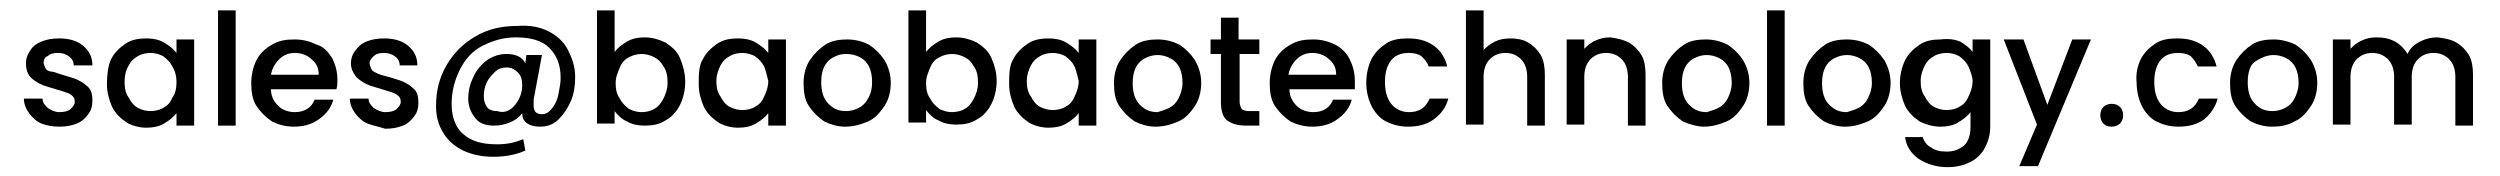
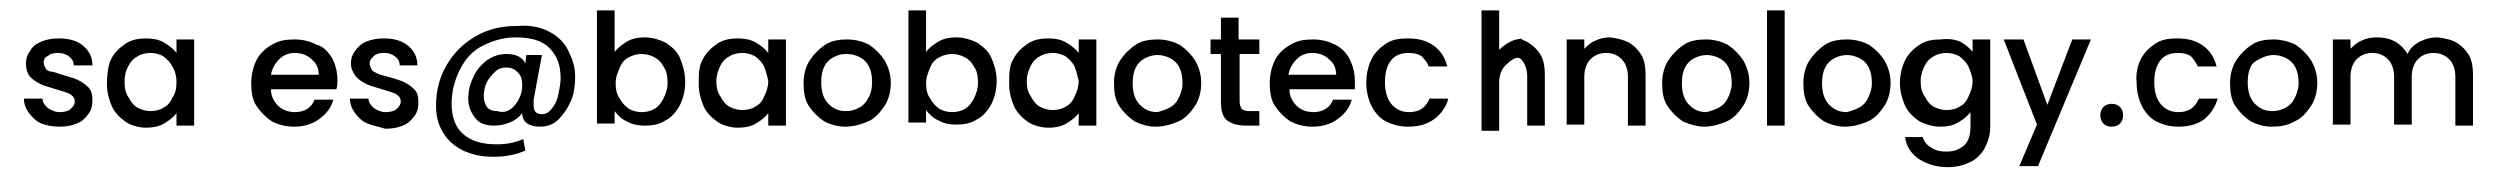
<svg xmlns="http://www.w3.org/2000/svg" id="Layer_1" x="0px" y="0px" viewBox="0 0 240.8 17" style="enable-background:new 0 0 240.8 17;" xml:space="preserve">
  <style type="text/css">	.st0{fill:#FFFFFF;}</style>
  <g>
    <path d="M4,11.9c-0.5-0.2-0.9-0.6-1.2-1C2.5,10.5,2.3,10,2.3,9.5h1.8c0,0.4,0.2,0.6,0.5,0.9c0.3,0.2,0.7,0.4,1.1,0.4  c0.5,0,0.9-0.1,1.1-0.3s0.4-0.4,0.4-0.7c0-0.3-0.1-0.5-0.4-0.7S6,8.8,5.4,8.6C4.8,8.4,4.3,8.3,3.9,8.1c-0.4-0.2-0.7-0.4-1-0.7  C2.6,7,2.5,6.6,2.5,6.1c0-0.4,0.1-0.8,0.4-1.2C3.1,4.5,3.5,4.2,4,4s1-0.3,1.7-0.3c0.9,0,1.7,0.2,2.3,0.7c0.6,0.5,0.9,1.1,0.9,1.9  H7.1c0-0.4-0.2-0.7-0.5-0.9S6,5.1,5.6,5.1c-0.5,0-0.8,0.1-1,0.3C4.3,5.5,4.2,5.8,4.2,6c0,0.2,0.1,0.4,0.2,0.6S4.8,6.9,5,6.9  s0.6,0.2,1,0.3c0.6,0.2,1.1,0.3,1.5,0.5s0.7,0.4,1,0.7c0.3,0.3,0.4,0.7,0.4,1.3c0,0.5-0.1,0.9-0.4,1.3s-0.6,0.7-1.1,0.9  s-1,0.3-1.7,0.3C5.1,12.2,4.5,12.1,4,11.9z" />
    <path d="M10.7,5.7c0.3-0.6,0.8-1.1,1.4-1.5c0.6-0.4,1.3-0.5,2-0.5c0.6,0,1.2,0.1,1.7,0.4c0.5,0.3,0.9,0.6,1.2,1V3.8h1.7v8.3H17  v-1.2c-0.3,0.4-0.7,0.7-1.2,1c-0.5,0.3-1.1,0.4-1.7,0.4c-0.7,0-1.4-0.2-1.9-0.5c-0.6-0.4-1.1-0.9-1.4-1.5c-0.3-0.7-0.5-1.4-0.5-2.2  S10.4,6.3,10.7,5.7z M16.6,6.4c-0.2-0.4-0.5-0.7-0.9-1c-0.4-0.2-0.8-0.3-1.2-0.3s-0.9,0.1-1.2,0.3c-0.4,0.2-0.7,0.5-0.9,0.9  C12.1,6.8,12,7.3,12,7.9c0,0.6,0.1,1.1,0.4,1.5c0.2,0.4,0.5,0.8,0.9,1c0.4,0.2,0.8,0.3,1.2,0.3c0.4,0,0.9-0.1,1.2-0.3  c0.4-0.2,0.7-0.5,0.9-1C16.9,9,17,8.5,17,7.9C17,7.4,16.9,6.9,16.6,6.4z" />
-     <path d="M22.7,1v11.1h-1.7V1H22.7z" />
    <path d="M32.4,8.6h-6.3c0,0.7,0.3,1.2,0.7,1.6c0.4,0.4,1,0.6,1.6,0.6c0.9,0,1.6-0.4,1.9-1.2h1.8c-0.2,0.8-0.7,1.4-1.4,1.9  c-0.7,0.5-1.5,0.7-2.4,0.7c-0.8,0-1.5-0.2-2.1-0.5c-0.6-0.4-1.1-0.9-1.5-1.5s-0.5-1.4-0.5-2.2c0-0.8,0.2-1.6,0.5-2.2  c0.3-0.6,0.8-1.1,1.5-1.5s1.3-0.5,2.2-0.5c0.8,0,1.5,0.2,2.1,0.5C31.2,4.5,31.6,5,32,5.6c0.3,0.6,0.5,1.3,0.5,2.1  C32.5,8,32.5,8.3,32.4,8.6z M30.7,7.2c0-0.6-0.2-1.1-0.7-1.5c-0.4-0.4-1-0.6-1.6-0.6c-0.6,0-1.1,0.2-1.5,0.6s-0.7,0.9-0.8,1.5H30.7  z" />
    <path d="M35.4,11.9c-0.5-0.2-0.9-0.6-1.2-1c-0.3-0.4-0.5-0.9-0.5-1.4h1.8c0,0.4,0.2,0.6,0.5,0.9c0.3,0.2,0.7,0.4,1.1,0.4  c0.5,0,0.9-0.1,1.1-0.3s0.4-0.4,0.4-0.7c0-0.3-0.1-0.5-0.4-0.7s-0.8-0.3-1.4-0.5c-0.6-0.2-1.1-0.3-1.5-0.5c-0.4-0.2-0.7-0.4-1-0.7  C34,7,33.8,6.6,33.8,6.1c0-0.4,0.1-0.8,0.4-1.2c0.3-0.4,0.6-0.7,1.1-0.9s1-0.3,1.7-0.3c0.9,0,1.7,0.2,2.3,0.7  c0.6,0.5,0.9,1.1,0.9,1.9h-1.7c0-0.4-0.2-0.7-0.5-0.9S37.4,5.1,37,5.1c-0.5,0-0.8,0.1-1,0.3c-0.2,0.2-0.4,0.4-0.4,0.7  c0,0.2,0.1,0.4,0.2,0.6s0.4,0.3,0.6,0.4s0.6,0.2,1,0.3c0.6,0.2,1.1,0.3,1.5,0.5s0.7,0.4,1,0.7c0.3,0.3,0.4,0.7,0.4,1.3  c0,0.5-0.1,0.9-0.4,1.3s-0.6,0.7-1.1,0.9s-1,0.3-1.7,0.3C36.5,12.2,35.9,12.1,35.4,11.9z" />
    <path d="M52.8,3c0.8,0.4,1.5,1,1.9,1.8s0.7,1.6,0.7,2.6c0,0.8-0.1,1.6-0.4,2.3c-0.3,0.7-0.7,1.3-1.2,1.8c-0.5,0.5-1.1,0.7-1.8,0.7  c-0.5,0-0.9-0.1-1.2-0.3s-0.5-0.5-0.5-1c-0.3,0.4-0.7,0.7-1.2,0.9c-0.5,0.2-1,0.3-1.5,0.3c-0.8,0-1.4-0.2-1.8-0.7  c-0.4-0.5-0.7-1.1-0.7-1.9c0-0.8,0.2-1.5,0.5-2.1c0.3-0.7,0.8-1.2,1.3-1.6c0.6-0.4,1.2-0.6,1.9-0.6c0.9,0,1.5,0.3,1.8,0.9l0.1-0.8  h1.5l-0.8,4.3c0,0.2,0,0.4,0,0.6c0,0.3,0.1,0.5,0.2,0.6s0.3,0.2,0.6,0.2c0.4,0,0.7-0.2,1-0.6c0.3-0.4,0.5-0.8,0.6-1.4  C53.9,8.5,54,8,54,7.5c0-1.3-0.4-2.2-1.1-2.9c-0.7-0.7-1.8-1-3.2-1c-1.2,0-2.2,0.3-3.2,0.8s-1.7,1.3-2.2,2.3  c-0.5,1-0.8,2.1-0.8,3.3c0,1.3,0.4,2.3,1.1,2.9c0.8,0.7,1.8,1,3.3,1c1,0,1.8-0.2,2.5-0.5l0.2,1.1c-0.9,0.4-1.9,0.6-3.1,0.6  c-1.1,0-2-0.2-2.9-0.6c-0.8-0.4-1.5-1-1.9-1.7c-0.5-0.8-0.7-1.6-0.7-2.6c0-1.4,0.3-2.7,1-3.9c0.7-1.2,1.6-2.1,2.8-2.8  c1.2-0.7,2.5-1,4-1C51,2.4,52,2.6,52.8,3z M49.2,10.5c0.3-0.2,0.6-0.6,0.8-1c0.2-0.4,0.3-0.8,0.3-1.3c0-0.5-0.1-0.9-0.4-1.2  c-0.3-0.3-0.6-0.5-1.1-0.5c-0.4,0-0.8,0.1-1.1,0.4c-0.3,0.3-0.6,0.6-0.8,1c-0.2,0.4-0.3,0.9-0.3,1.3c0,0.5,0.1,0.8,0.3,1.1  s0.6,0.4,1,0.4C48.5,10.9,48.9,10.7,49.2,10.5z" />
    <path d="M60.4,4c0.5-0.3,1.1-0.4,1.7-0.4c0.7,0,1.4,0.2,2,0.5c0.6,0.4,1.1,0.8,1.4,1.5S66,7.1,66,7.9s-0.2,1.6-0.5,2.2  s-0.8,1.2-1.4,1.5c-0.6,0.4-1.3,0.5-2,0.5c-0.6,0-1.2-0.1-1.7-0.4c-0.5-0.2-0.9-0.6-1.2-1v1.2h-1.7V1h1.7V5  C59.5,4.6,59.9,4.3,60.4,4z M63.9,6.4C63.7,6,63.4,5.7,63,5.5c-0.4-0.2-0.8-0.3-1.2-0.3c-0.4,0-0.8,0.1-1.2,0.3  c-0.4,0.2-0.7,0.5-0.9,1s-0.4,0.9-0.4,1.5c0,0.6,0.1,1.1,0.4,1.5c0.2,0.4,0.5,0.7,0.9,1c0.4,0.2,0.8,0.3,1.2,0.3  c0.4,0,0.9-0.1,1.2-0.3c0.4-0.2,0.7-0.6,0.9-1c0.2-0.4,0.4-0.9,0.4-1.5C64.3,7.3,64.2,6.8,63.9,6.4z" />
    <path d="M67.7,5.7c0.3-0.6,0.8-1.1,1.4-1.5c0.6-0.4,1.3-0.5,2-0.5c0.6,0,1.2,0.1,1.7,0.4c0.5,0.3,0.9,0.6,1.2,1V3.8h1.7v8.3h-1.7  v-1.2c-0.3,0.4-0.7,0.7-1.2,1c-0.5,0.3-1.1,0.4-1.7,0.4c-0.7,0-1.4-0.2-1.9-0.5c-0.6-0.4-1.1-0.9-1.4-1.5c-0.3-0.7-0.5-1.4-0.5-2.2  S67.3,6.3,67.7,5.7z M73.6,6.4c-0.2-0.4-0.5-0.7-0.9-1c-0.4-0.2-0.8-0.3-1.2-0.3s-0.9,0.1-1.2,0.3c-0.4,0.2-0.7,0.5-0.9,0.9  c-0.2,0.4-0.4,0.9-0.4,1.5c0,0.6,0.1,1.1,0.4,1.5c0.2,0.4,0.5,0.8,0.9,1c0.4,0.2,0.8,0.3,1.2,0.3c0.4,0,0.9-0.1,1.2-0.3  c0.4-0.2,0.7-0.5,0.9-1c0.2-0.4,0.4-0.9,0.4-1.5C73.9,7.4,73.8,6.9,73.6,6.4z" />
    <path d="M79.4,11.7c-0.6-0.4-1.1-0.9-1.5-1.5c-0.4-0.6-0.5-1.4-0.5-2.2c0-0.8,0.2-1.6,0.6-2.2c0.4-0.6,0.9-1.1,1.5-1.5  c0.6-0.4,1.4-0.5,2.1-0.5c0.8,0,1.5,0.2,2.1,0.5c0.6,0.4,1.1,0.9,1.5,1.5c0.4,0.7,0.6,1.4,0.6,2.2c0,0.8-0.2,1.6-0.6,2.2  c-0.4,0.6-0.9,1.2-1.6,1.5s-1.4,0.5-2.2,0.5C80.7,12.2,80,12,79.4,11.7z M82.7,10.4c0.4-0.2,0.7-0.5,0.9-0.9C83.9,9,84,8.5,84,7.9  s-0.1-1.1-0.3-1.5c-0.2-0.4-0.5-0.7-0.9-0.9S82,5.2,81.5,5.2s-0.8,0.1-1.2,0.3S79.6,6,79.4,6.4c-0.2,0.4-0.3,0.9-0.3,1.5  c0,0.9,0.2,1.6,0.7,2.1c0.5,0.5,1,0.7,1.7,0.7C81.9,10.7,82.3,10.6,82.7,10.4z" />
    <path d="M90.4,4c0.5-0.3,1.1-0.4,1.7-0.4c0.7,0,1.4,0.2,2,0.5c0.6,0.4,1.1,0.8,1.4,1.5s0.5,1.4,0.5,2.2s-0.2,1.6-0.5,2.2  s-0.8,1.2-1.4,1.5c-0.6,0.4-1.3,0.5-2,0.5c-0.6,0-1.2-0.1-1.7-0.4c-0.5-0.2-0.9-0.6-1.2-1v1.2h-1.7V1h1.7V5  C89.5,4.6,89.9,4.3,90.4,4z M93.8,6.4c-0.2-0.4-0.5-0.7-0.9-0.9c-0.4-0.2-0.8-0.3-1.2-0.3c-0.4,0-0.8,0.1-1.2,0.3  c-0.4,0.2-0.7,0.5-0.9,1s-0.4,0.9-0.4,1.5c0,0.6,0.1,1.1,0.4,1.5c0.2,0.4,0.5,0.7,0.9,1c0.4,0.2,0.8,0.3,1.2,0.3  c0.4,0,0.9-0.1,1.2-0.3c0.4-0.2,0.7-0.6,0.9-1c0.2-0.4,0.4-0.9,0.4-1.5C94.2,7.3,94.1,6.8,93.8,6.4z" />
    <path d="M97.6,5.7c0.3-0.6,0.8-1.1,1.4-1.5c0.6-0.4,1.3-0.5,2-0.5c0.6,0,1.2,0.1,1.7,0.4c0.5,0.3,0.9,0.6,1.2,1V3.8h1.7v8.3h-1.7  v-1.2c-0.3,0.4-0.7,0.7-1.2,1c-0.5,0.3-1.1,0.4-1.7,0.4c-0.7,0-1.4-0.2-1.9-0.5c-0.6-0.4-1.1-0.9-1.4-1.5c-0.3-0.7-0.5-1.4-0.5-2.2  S97.2,6.3,97.6,5.7z M103.5,6.4c-0.2-0.4-0.5-0.7-0.9-1c-0.4-0.2-0.8-0.3-1.2-0.3s-0.9,0.1-1.2,0.3c-0.4,0.2-0.7,0.5-0.9,0.9  c-0.2,0.4-0.4,0.9-0.4,1.5c0,0.6,0.1,1.1,0.4,1.5c0.2,0.4,0.5,0.8,0.9,1c0.4,0.2,0.8,0.3,1.2,0.3c0.4,0,0.9-0.1,1.2-0.3  c0.4-0.2,0.7-0.5,0.9-1c0.2-0.4,0.4-0.9,0.4-1.5C103.8,7.4,103.7,6.9,103.5,6.4z" />
    <path d="M109.3,11.7c-0.6-0.4-1.1-0.9-1.5-1.5c-0.4-0.6-0.5-1.4-0.5-2.2c0-0.8,0.2-1.6,0.6-2.2c0.4-0.6,0.9-1.1,1.5-1.5  c0.6-0.4,1.4-0.5,2.1-0.5c0.8,0,1.5,0.2,2.1,0.5c0.6,0.4,1.1,0.9,1.5,1.5c0.4,0.7,0.6,1.4,0.6,2.2c0,0.8-0.2,1.6-0.6,2.2  c-0.4,0.6-0.9,1.2-1.6,1.5s-1.4,0.5-2.2,0.5C110.6,12.2,109.9,12,109.3,11.7z M112.6,10.4c0.4-0.2,0.7-0.5,0.9-0.9  c0.2-0.4,0.4-0.9,0.4-1.5s-0.1-1.1-0.3-1.5c-0.2-0.4-0.5-0.7-0.9-0.9s-0.8-0.3-1.2-0.3s-0.8,0.1-1.2,0.3s-0.7,0.5-0.9,0.9  c-0.2,0.4-0.3,0.9-0.3,1.5c0,0.9,0.2,1.6,0.7,2.1c0.5,0.5,1,0.7,1.7,0.7C111.8,10.7,112.2,10.6,112.6,10.4z" />
    <path d="M119.4,5.2v4.6c0,0.3,0.1,0.5,0.2,0.7c0.1,0.1,0.4,0.2,0.7,0.2h1v1.4H120c-0.8,0-1.4-0.2-1.8-0.5s-0.6-0.9-0.6-1.8V5.2h-1  V3.8h1V1.7h1.7v2.1h2v1.4H119.4z" />
    <path d="M130.5,8.6h-6.3c0,0.7,0.3,1.2,0.7,1.6c0.4,0.4,1,0.6,1.6,0.6c0.9,0,1.6-0.4,1.9-1.2h1.8c-0.2,0.8-0.7,1.4-1.4,1.9  c-0.7,0.5-1.5,0.7-2.4,0.7c-0.8,0-1.5-0.2-2.1-0.5c-0.6-0.4-1.1-0.9-1.5-1.5s-0.5-1.4-0.5-2.2c0-0.8,0.2-1.6,0.5-2.2  c0.3-0.6,0.8-1.1,1.5-1.5s1.3-0.5,2.2-0.5c0.8,0,1.5,0.2,2.1,0.5c0.6,0.3,1.1,0.8,1.4,1.4c0.3,0.6,0.5,1.3,0.5,2.1  C130.5,8,130.5,8.3,130.5,8.6z M128.7,7.2c0-0.6-0.2-1.1-0.7-1.5c-0.4-0.4-1-0.6-1.6-0.6c-0.6,0-1.1,0.2-1.5,0.6s-0.7,0.9-0.8,1.5  H128.7z" />
    <path d="M132.1,5.7c0.3-0.6,0.8-1.1,1.4-1.5s1.3-0.5,2.1-0.5c1,0,1.8,0.2,2.5,0.7c0.7,0.5,1.1,1.2,1.3,2h-1.8  c-0.1-0.4-0.4-0.7-0.7-1c-0.3-0.2-0.7-0.3-1.2-0.3c-0.7,0-1.3,0.2-1.7,0.7c-0.4,0.5-0.6,1.2-0.6,2.1c0,0.9,0.2,1.6,0.6,2.1  c0.4,0.5,1,0.8,1.7,0.8c1,0,1.6-0.4,2-1.3h1.8c-0.2,0.8-0.7,1.5-1.4,2s-1.5,0.7-2.5,0.7c-0.8,0-1.5-0.2-2.1-0.5s-1.1-0.9-1.4-1.5  c-0.3-0.6-0.5-1.4-0.5-2.2C131.6,7.1,131.8,6.3,132.1,5.7z" />
-     <path d="M147.2,4.1c0.5,0.3,0.9,0.7,1.2,1.2c0.3,0.5,0.4,1.2,0.4,1.9v4.9h-1.7V7.4c0-0.7-0.2-1.3-0.6-1.7c-0.4-0.4-0.9-0.6-1.5-0.6  s-1.1,0.2-1.5,0.6s-0.6,1-0.6,1.7v4.6h-1.7V1h1.7v3.8c0.3-0.3,0.7-0.6,1.1-0.8c0.4-0.2,0.9-0.3,1.5-0.3  C146.1,3.7,146.7,3.8,147.2,4.1z" />
+     <path d="M147.2,4.1c0.5,0.3,0.9,0.7,1.2,1.2c0.3,0.5,0.4,1.2,0.4,1.9v4.9h-1.7V7.4c0-0.7-0.2-1.3-0.6-1.7s-1.1,0.2-1.5,0.6s-0.6,1-0.6,1.7v4.6h-1.7V1h1.7v3.8c0.3-0.3,0.7-0.6,1.1-0.8c0.4-0.2,0.9-0.3,1.5-0.3  C146.1,3.7,146.7,3.8,147.2,4.1z" />
    <path d="M156.9,4.1c0.5,0.3,0.9,0.7,1.2,1.2c0.3,0.5,0.4,1.2,0.4,1.9v4.9h-1.7V7.4c0-0.7-0.2-1.3-0.6-1.7c-0.4-0.4-0.9-0.6-1.5-0.6  s-1.1,0.2-1.5,0.6s-0.6,1-0.6,1.7v4.6h-1.7V3.8h1.7v0.9c0.3-0.3,0.6-0.6,1.1-0.8c0.4-0.2,0.9-0.3,1.4-0.3  C155.8,3.7,156.3,3.8,156.9,4.1z" />
    <path d="M162.1,11.7c-0.6-0.4-1.1-0.9-1.5-1.5c-0.4-0.6-0.5-1.4-0.5-2.2c0-0.8,0.2-1.6,0.6-2.2c0.4-0.6,0.9-1.1,1.5-1.5  c0.6-0.4,1.4-0.5,2.1-0.5c0.8,0,1.5,0.2,2.1,0.5c0.6,0.4,1.1,0.9,1.5,1.5c0.4,0.7,0.6,1.4,0.6,2.2c0,0.8-0.2,1.6-0.6,2.2  c-0.4,0.6-0.9,1.2-1.6,1.5s-1.4,0.5-2.2,0.5C163.5,12.2,162.8,12,162.1,11.7z M165.5,10.4c0.4-0.2,0.7-0.5,0.9-0.9  c0.2-0.4,0.4-0.9,0.4-1.5s-0.1-1.1-0.3-1.5c-0.2-0.4-0.5-0.7-0.9-0.9s-0.8-0.3-1.2-0.3s-0.8,0.1-1.2,0.3s-0.7,0.5-0.9,0.9  c-0.2,0.4-0.3,0.9-0.3,1.5c0,0.9,0.2,1.6,0.7,2.1c0.5,0.5,1,0.7,1.7,0.7C164.7,10.7,165.1,10.6,165.5,10.4z" />
    <path d="M171.9,1v11.1h-1.7V1H171.9z" />
    <path d="M175.7,11.7c-0.6-0.4-1.1-0.9-1.5-1.5c-0.4-0.6-0.5-1.4-0.5-2.2c0-0.8,0.2-1.6,0.6-2.2c0.4-0.6,0.9-1.1,1.5-1.5  c0.6-0.4,1.4-0.5,2.1-0.5c0.8,0,1.5,0.2,2.1,0.5c0.6,0.4,1.1,0.9,1.5,1.5c0.4,0.7,0.6,1.4,0.6,2.2c0,0.8-0.2,1.6-0.6,2.2  c-0.4,0.6-0.9,1.2-1.6,1.5s-1.4,0.5-2.2,0.5C177,12.2,176.3,12,175.7,11.7z M179,10.4c0.4-0.2,0.7-0.5,0.9-0.9  c0.2-0.4,0.4-0.9,0.4-1.5s-0.1-1.1-0.3-1.5c-0.2-0.4-0.5-0.7-0.9-0.9s-0.8-0.3-1.2-0.3s-0.8,0.1-1.2,0.3s-0.7,0.5-0.9,0.9  c-0.2,0.4-0.3,0.9-0.3,1.5c0,0.9,0.2,1.6,0.7,2.1c0.5,0.5,1,0.7,1.7,0.7C178.2,10.7,178.6,10.6,179,10.4z" />
    <path d="M188.8,4c0.5,0.3,0.9,0.6,1.2,1V3.8h1.7v8.4c0,0.8-0.2,1.4-0.5,2c-0.3,0.6-0.8,1.1-1.4,1.4c-0.6,0.3-1.3,0.5-2.2,0.5  c-1.1,0-2-0.3-2.8-0.8c-0.7-0.5-1.2-1.2-1.3-2.1h1.7c0.1,0.4,0.4,0.8,0.8,1c0.4,0.3,0.9,0.4,1.5,0.4c0.7,0,1.2-0.2,1.7-0.6  c0.4-0.4,0.6-1,0.6-1.8v-1.4c-0.3,0.4-0.7,0.7-1.2,1c-0.5,0.3-1.1,0.4-1.7,0.4c-0.7,0-1.4-0.2-2-0.5c-0.6-0.4-1.1-0.9-1.4-1.5  c-0.3-0.7-0.5-1.4-0.5-2.2s0.2-1.6,0.5-2.2c0.3-0.6,0.8-1.1,1.4-1.5c0.6-0.4,1.3-0.5,2-0.5C187.7,3.7,188.3,3.8,188.8,4z   M189.6,6.4c-0.2-0.4-0.5-0.7-0.9-1c-0.4-0.2-0.8-0.3-1.2-0.3s-0.9,0.1-1.2,0.3c-0.4,0.2-0.7,0.5-0.9,0.9c-0.2,0.4-0.4,0.9-0.4,1.5  c0,0.6,0.1,1.1,0.4,1.5c0.2,0.4,0.5,0.8,0.9,1c0.4,0.2,0.8,0.3,1.2,0.3c0.4,0,0.9-0.1,1.2-0.3c0.4-0.2,0.7-0.5,0.9-1  c0.2-0.4,0.4-0.9,0.4-1.5C190,7.4,189.8,6.9,189.6,6.4z" />
    <path d="M201.4,3.8L196.3,16h-1.8l1.7-4L193,3.8h1.9l2.3,6.3l2.4-6.3H201.4z" />
    <path d="M202.6,11.9c-0.2-0.2-0.3-0.5-0.3-0.8c0-0.3,0.1-0.6,0.3-0.8s0.5-0.3,0.8-0.3c0.3,0,0.6,0.1,0.8,0.3s0.3,0.5,0.3,0.8  c0,0.3-0.1,0.6-0.3,0.8s-0.5,0.3-0.8,0.3C203,12.2,202.8,12.1,202.6,11.9z" />
    <path d="M206.2,5.7c0.3-0.6,0.8-1.1,1.4-1.5s1.3-0.5,2.1-0.5c1,0,1.8,0.2,2.5,0.7c0.7,0.5,1.1,1.2,1.3,2h-1.8  c-0.2-0.4-0.4-0.7-0.7-1c-0.3-0.2-0.7-0.3-1.2-0.3c-0.7,0-1.3,0.2-1.7,0.7c-0.4,0.5-0.6,1.2-0.6,2.1c0,0.9,0.2,1.6,0.6,2.1  c0.4,0.5,1,0.8,1.7,0.8c1,0,1.6-0.4,2-1.3h1.8c-0.2,0.8-0.7,1.5-1.3,2c-0.7,0.5-1.5,0.7-2.5,0.7c-0.8,0-1.5-0.2-2.1-0.5  s-1.1-0.9-1.4-1.5c-0.3-0.6-0.5-1.4-0.5-2.2C205.7,7.1,205.9,6.3,206.2,5.7z" />
    <path d="M216.8,11.7c-0.6-0.4-1.1-0.9-1.5-1.5c-0.4-0.6-0.5-1.4-0.5-2.2c0-0.8,0.2-1.6,0.6-2.2c0.4-0.6,0.9-1.1,1.5-1.5  c0.6-0.4,1.4-0.5,2.1-0.5s1.5,0.2,2.1,0.5c0.6,0.4,1.1,0.9,1.5,1.5c0.4,0.7,0.6,1.4,0.6,2.2c0,0.8-0.2,1.6-0.6,2.2  s-0.9,1.2-1.6,1.5c-0.7,0.4-1.4,0.5-2.2,0.5C218.1,12.2,217.4,12,216.8,11.7z M220.1,10.4c0.4-0.2,0.7-0.5,0.9-0.9s0.4-0.9,0.4-1.5  s-0.1-1.1-0.3-1.5c-0.2-0.4-0.5-0.7-0.9-0.9c-0.4-0.2-0.8-0.3-1.2-0.3s-0.8,0.1-1.2,0.3S217,6,216.8,6.4c-0.2,0.4-0.3,0.9-0.3,1.5  c0,0.9,0.2,1.6,0.7,2.1c0.5,0.5,1,0.7,1.7,0.7C219.3,10.7,219.7,10.6,220.1,10.4z" />
    <path d="M236.6,4.1c0.5,0.3,0.9,0.7,1.2,1.2c0.3,0.5,0.4,1.2,0.4,1.9v4.9h-1.7V7.4c0-0.7-0.2-1.3-0.6-1.7s-0.9-0.6-1.5-0.6  c-0.6,0-1.1,0.2-1.5,0.6s-0.6,1-0.6,1.7v4.6h-1.7V7.4c0-0.7-0.2-1.3-0.6-1.7s-0.9-0.6-1.5-0.6s-1.1,0.2-1.5,0.6s-0.6,1-0.6,1.7v4.6  h-1.7V3.8h1.7v0.9c0.3-0.3,0.6-0.6,1.1-0.8c0.4-0.2,0.9-0.3,1.4-0.3c0.7,0,1.2,0.1,1.8,0.4c0.5,0.3,0.9,0.7,1.2,1.2  c0.2-0.5,0.6-0.9,1.2-1.2s1.1-0.4,1.7-0.4C235.5,3.7,236.1,3.8,236.6,4.1z" />
  </g>
</svg>